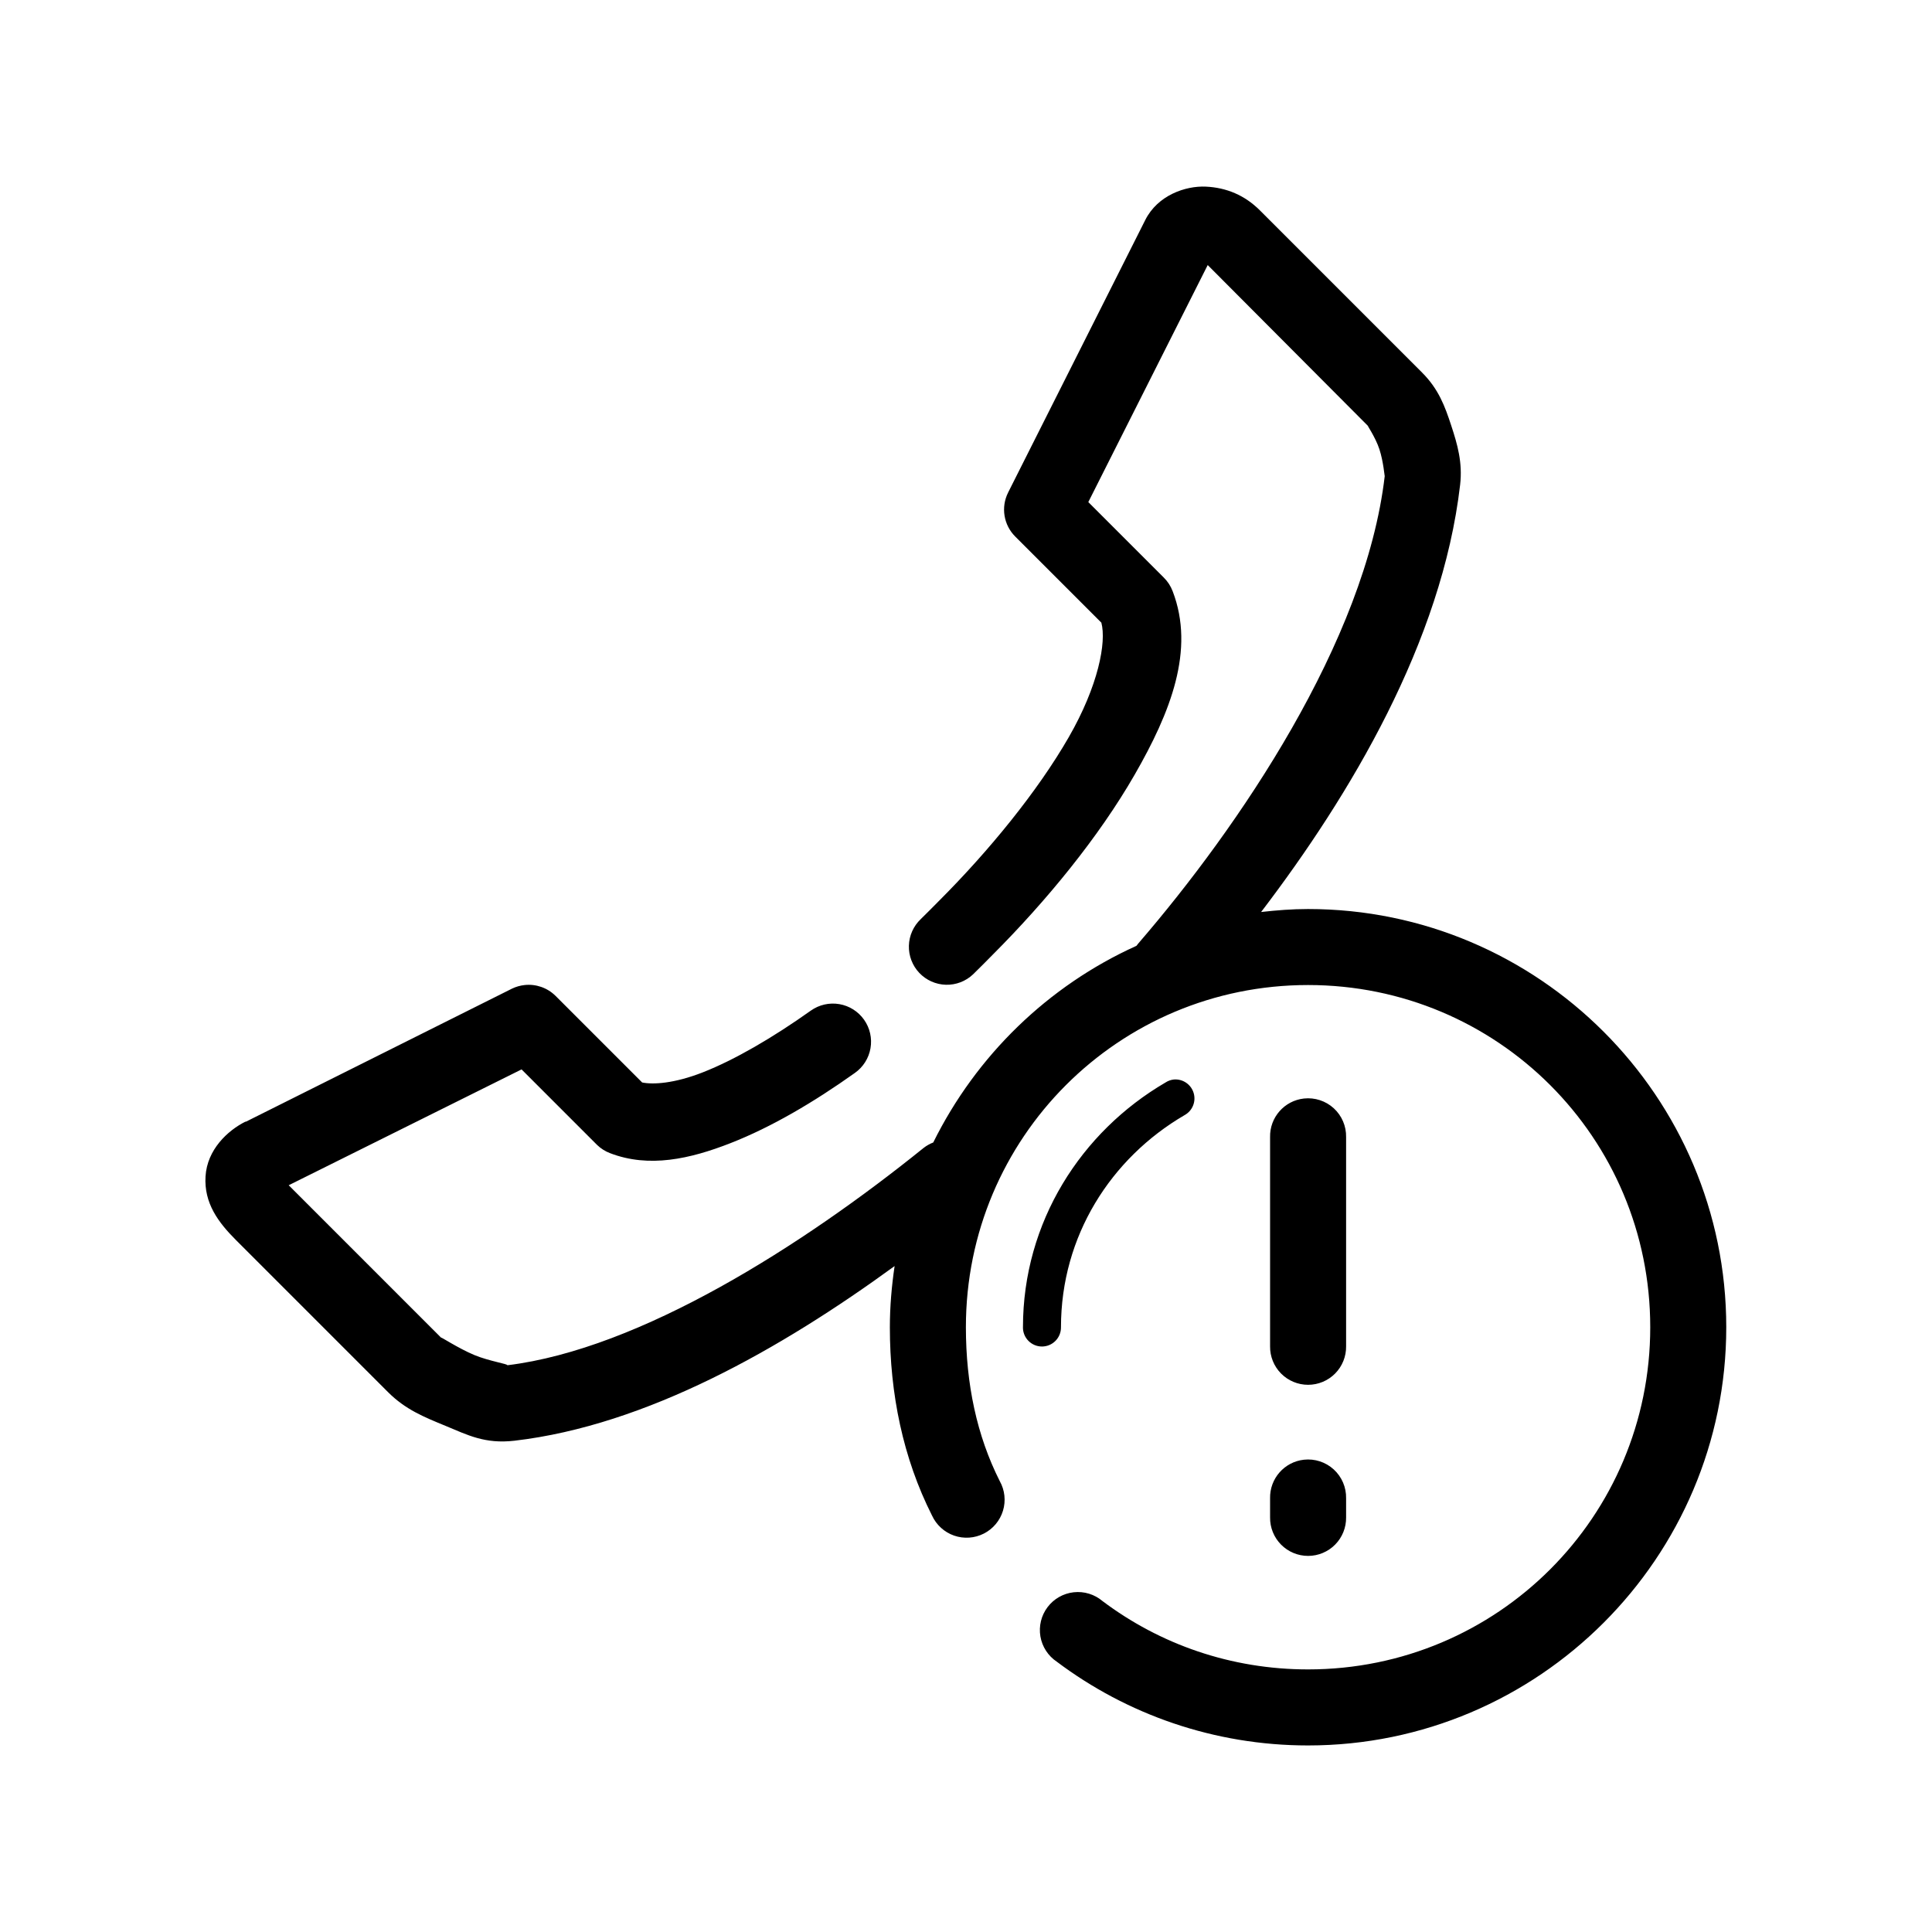
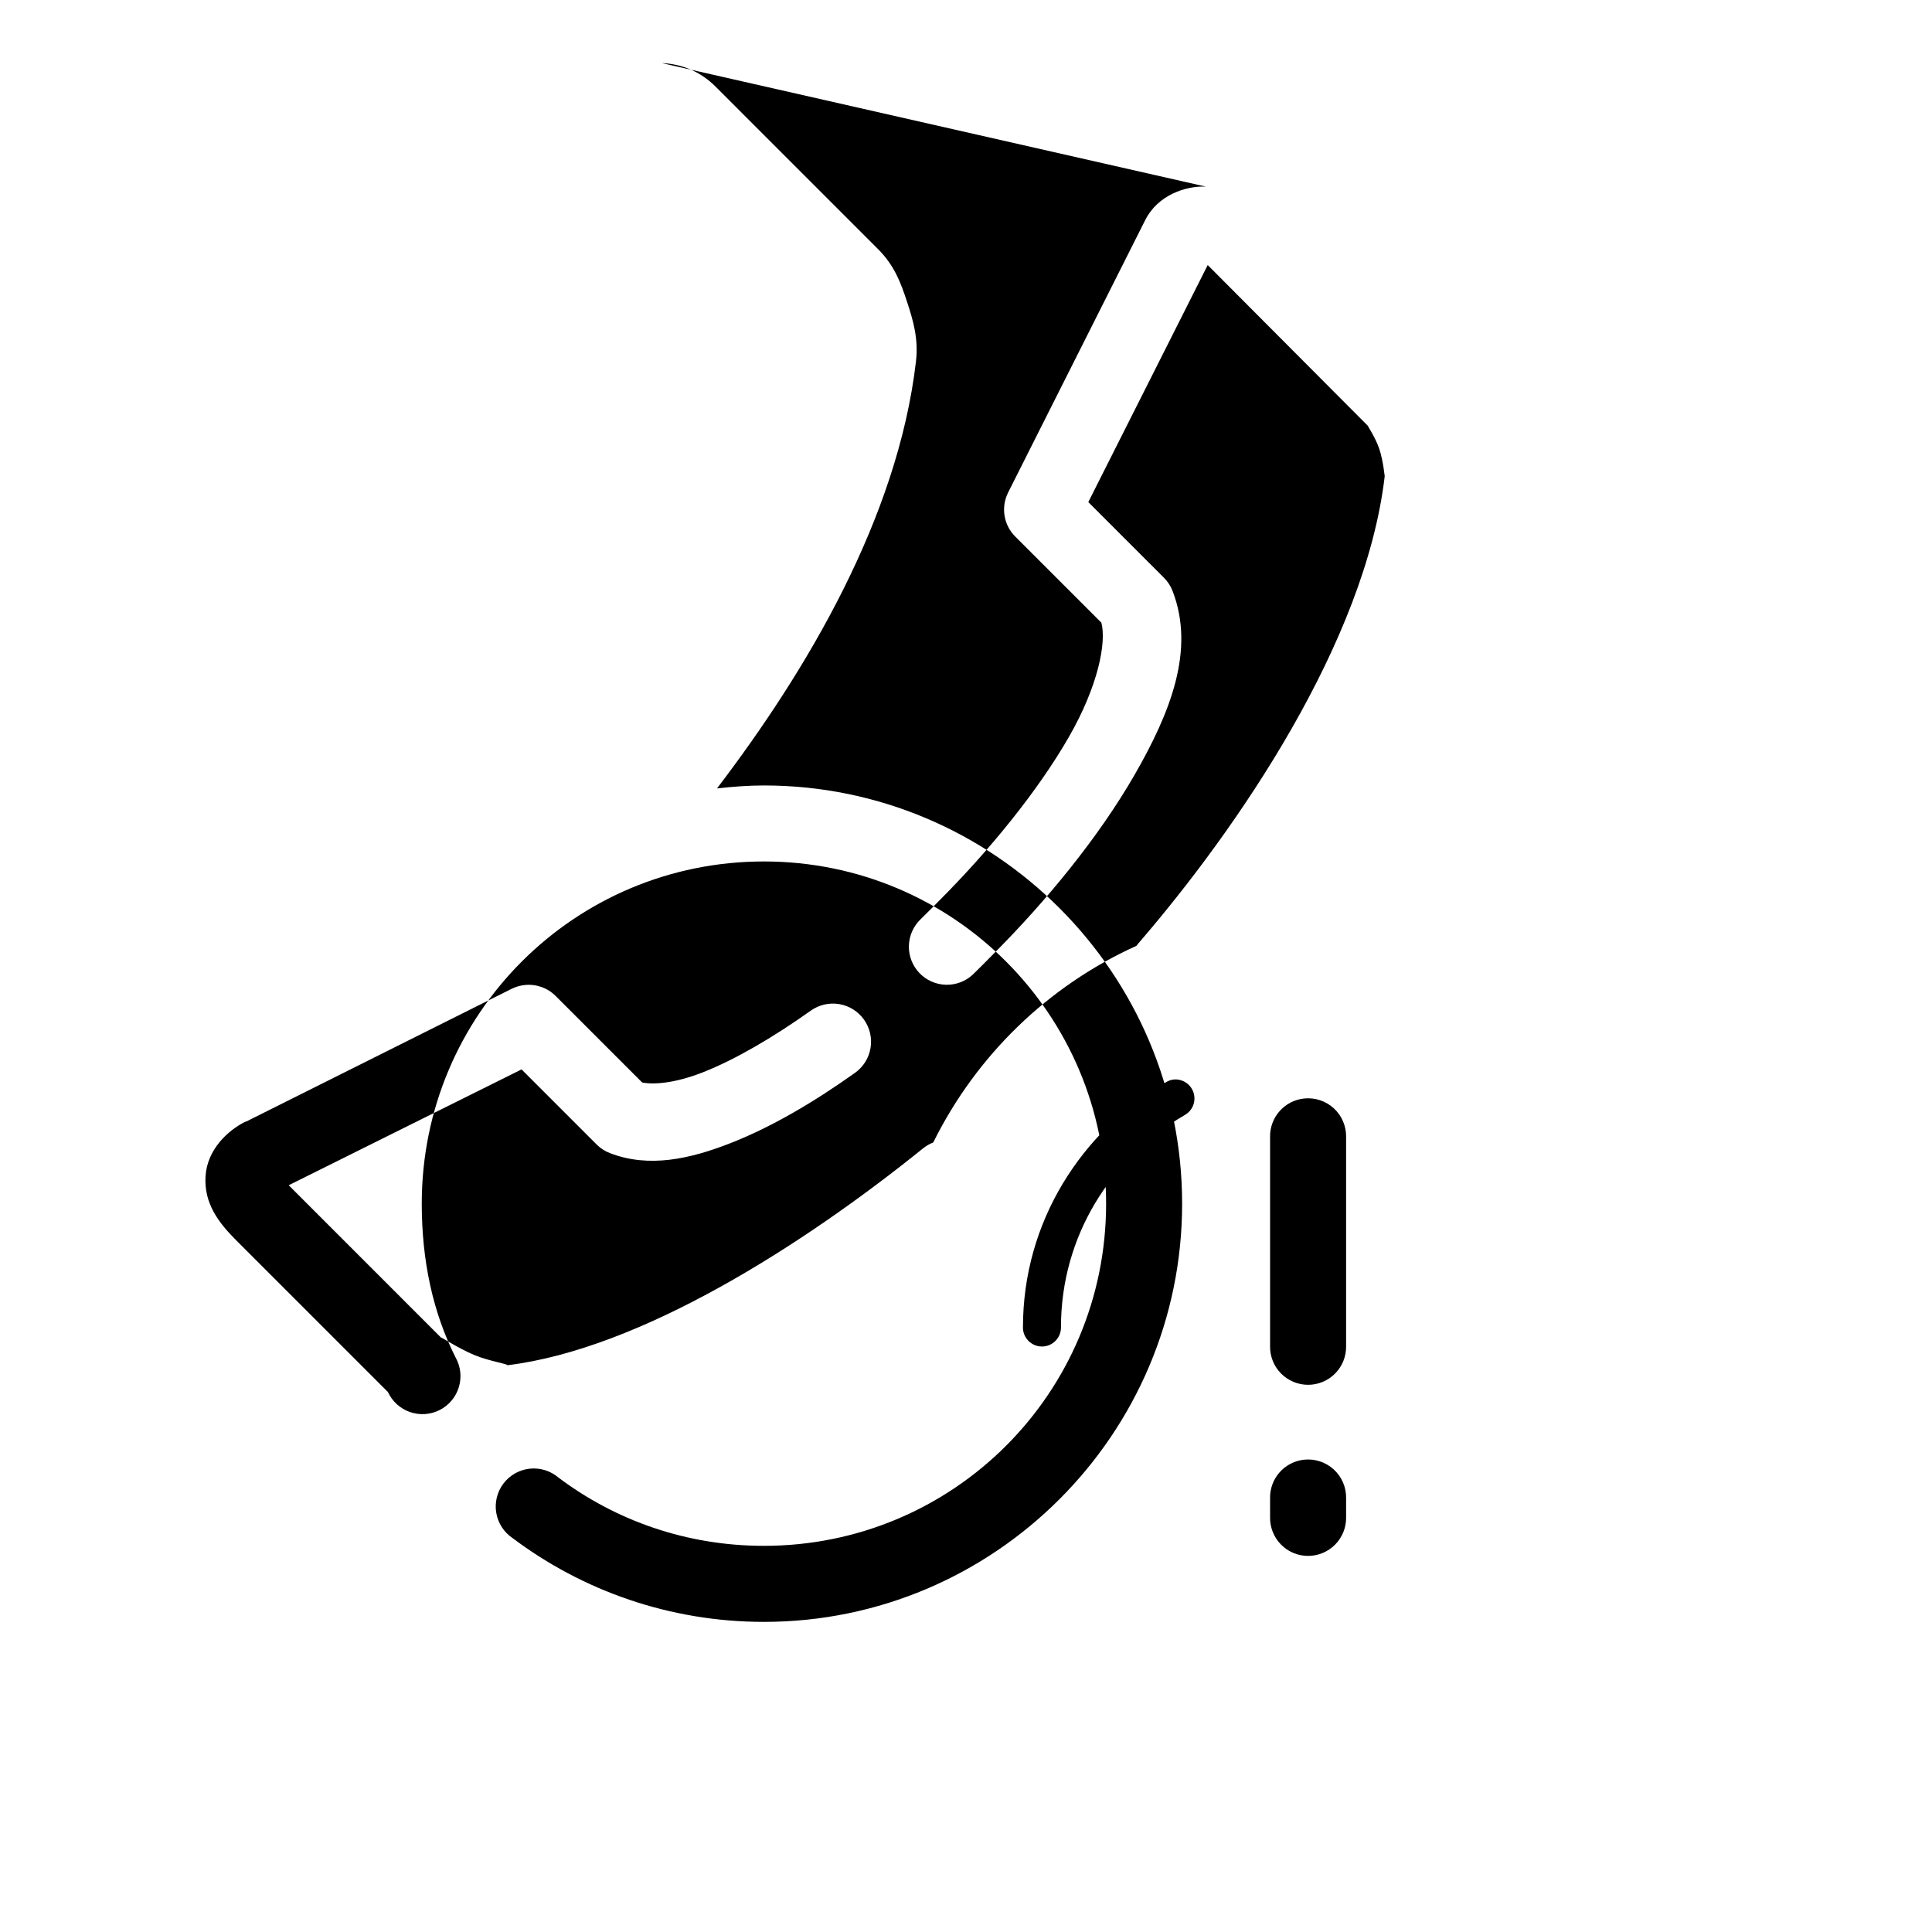
<svg xmlns="http://www.w3.org/2000/svg" fill="#000000" width="800px" height="800px" version="1.1" viewBox="144 144 512 512">
-   <path d="m463.58 193.46c-5.461-0.258-12.789 2.324-16.059 8.816l-36.367 72.262h0.004c-1.949 3.883-1.188 8.578 1.887 11.648l22.828 22.828c1.375 5.18-0.785 16.695-8.66 30.383-8.246 14.336-21.129 30.09-34.32 43.293-1.512 1.516-3.586 3.641-4.879 4.879v0.004c-1.941 1.84-3.074 4.371-3.148 7.043-0.074 2.672 0.918 5.266 2.754 7.207 1.84 1.941 4.371 3.074 7.043 3.148 2.672 0.074 5.266-0.918 7.207-2.758 1.75-1.676 3.82-3.82 5.195-5.195 14.238-14.254 28.109-31.16 37.625-47.703s16.059-33.074 10.074-48.648v0.004c-0.516-1.363-1.32-2.598-2.359-3.621l-19.992-19.992 31.645-62.816 42.504 42.664c-0.441-0.441 1.906 2.844 2.992 6.141 1.082 3.293 1.383 7.387 1.418 7.086-5.109 43.926-38.887 93.25-65.176 123.74l-0.004-0.004c-0.223 0.254-0.434 0.516-0.629 0.789-23.438 10.59-42.465 29.113-53.84 52.109-0.906 0.352-1.754 0.828-2.519 1.418-32.027 25.844-75.109 53.32-110.36 57.621 0.312-0.316-4.793-1.082-8.66-2.676-4.418-1.82-9.496-5.246-8.816-4.566l-40.301-40.305c-0.094-0.098-0.07-0.066-0.156-0.156l61.711-30.699 19.992 19.996c0.992 0.965 2.172 1.715 3.465 2.203 10.309 3.969 21.152 1.559 31.957-2.676s21.941-10.781 32.902-18.578c2.199-1.543 3.691-3.894 4.152-6.543 0.461-2.644-0.148-5.363-1.695-7.559-1.547-2.195-3.902-3.688-6.551-4.141-2.644-0.457-5.363 0.16-7.555 1.711-10.023 7.129-20.168 13.047-28.652 16.371-7.637 2.992-13.242 3.266-16.059 2.676l-22.984-22.984v0.004c-2.164-2.129-5.168-3.172-8.188-2.836-1.148 0.125-2.266 0.445-3.305 0.945l-70.527 35.266h-0.156c-4.66 2.34-10.113 7.371-10.547 14.484-0.438 7.113 3.402 12.219 8.027 16.848l40.301 40.305c4.644 4.648 9.48 6.586 15.27 8.973 5.789 2.387 10.406 4.852 18.262 3.938 35.012-4.078 70.656-24.363 100.75-46.285-0.781 5.301-1.258 10.703-1.258 16.215 0 17.625 3.473 34.656 11.176 49.906v-0.004c1.145 2.492 3.254 4.41 5.844 5.312 2.594 0.902 5.438 0.707 7.883-0.535 2.445-1.242 4.277-3.43 5.074-6.055s0.488-5.461-0.855-7.856c-6.074-12.023-8.973-25.758-8.973-40.777 0-50.203 40.484-90.684 90.68-90.684 50.195 0 90.68 40.48 90.68 90.684 0 50.203-40.484 90.684-90.68 90.684-20.492 0-39.301-6.695-54.469-18.105-2.113-1.797-4.875-2.641-7.633-2.34-2.758 0.305-5.266 1.73-6.938 3.945s-2.356 5.019-1.895 7.754c0.465 2.734 2.035 5.16 4.34 6.699 18.527 13.938 41.676 22.199 66.59 22.199 61.086 0 110.83-49.742 110.83-110.83 0-61.094-49.742-110.83-110.83-110.83-4.199 0-8.355 0.328-12.438 0.789 23.648-31.02 47.906-71.625 52.738-113.2 0.684-5.875-0.695-10.68-2.363-15.742-1.664-5.066-3.309-9.602-7.715-14.012l-42.977-42.98c-4.012-4.016-8.863-6.039-14.324-6.297zm-8.5 236.62c-0.789 0.086-1.543 0.355-2.203 0.789-22.383 13.062-37.781 37.004-37.781 64.863l-0.004-0.004c-0.02 1.352 0.504 2.648 1.449 3.609 0.949 0.961 2.242 1.504 3.59 1.504 1.348 0 2.641-0.543 3.586-1.504 0.949-0.961 1.469-2.258 1.453-3.609 0-24.16 13.227-44.812 32.746-56.203h-0.004c2.094-1.137 3.102-3.59 2.418-5.871-0.684-2.285-2.875-3.773-5.25-3.574zm34.477 5.039c-5.191 0.57-9.086 5.012-8.973 10.23v55.418c-0.039 2.699 1.004 5.297 2.898 7.219s4.477 3 7.176 3c2.695 0 5.281-1.078 7.176-3 1.895-1.922 2.938-4.519 2.898-7.219v-55.418c0.062-2.898-1.129-5.688-3.269-7.648-2.141-1.957-5.023-2.898-7.906-2.582zm0 95.719c-5.191 0.57-9.086 5.012-8.973 10.234v5.039-0.004c-0.039 2.699 1.004 5.297 2.898 7.219s4.477 3.004 7.176 3.004c2.695 0 5.281-1.082 7.176-3.004 1.895-1.922 2.938-4.519 2.898-7.219v-5.039 0.004c0.062-2.902-1.129-5.691-3.269-7.648-2.141-1.961-5.023-2.902-7.906-2.586z" />
+   <path d="m463.58 193.46c-5.461-0.258-12.789 2.324-16.059 8.816l-36.367 72.262h0.004c-1.949 3.883-1.188 8.578 1.887 11.648l22.828 22.828c1.375 5.18-0.785 16.695-8.66 30.383-8.246 14.336-21.129 30.09-34.32 43.293-1.512 1.516-3.586 3.641-4.879 4.879v0.004c-1.941 1.84-3.074 4.371-3.148 7.043-0.074 2.672 0.918 5.266 2.754 7.207 1.84 1.941 4.371 3.074 7.043 3.148 2.672 0.074 5.266-0.918 7.207-2.758 1.75-1.676 3.82-3.82 5.195-5.195 14.238-14.254 28.109-31.16 37.625-47.703s16.059-33.074 10.074-48.648v0.004c-0.516-1.363-1.32-2.598-2.359-3.621l-19.992-19.992 31.645-62.816 42.504 42.664c-0.441-0.441 1.906 2.844 2.992 6.141 1.082 3.293 1.383 7.387 1.418 7.086-5.109 43.926-38.887 93.25-65.176 123.74l-0.004-0.004c-0.223 0.254-0.434 0.516-0.629 0.789-23.438 10.59-42.465 29.113-53.84 52.109-0.906 0.352-1.754 0.828-2.519 1.418-32.027 25.844-75.109 53.32-110.36 57.621 0.312-0.316-4.793-1.082-8.66-2.676-4.418-1.82-9.496-5.246-8.816-4.566l-40.301-40.305c-0.094-0.098-0.07-0.066-0.156-0.156l61.711-30.699 19.992 19.996c0.992 0.965 2.172 1.715 3.465 2.203 10.309 3.969 21.152 1.559 31.957-2.676s21.941-10.781 32.902-18.578c2.199-1.543 3.691-3.894 4.152-6.543 0.461-2.644-0.148-5.363-1.695-7.559-1.547-2.195-3.902-3.688-6.551-4.141-2.644-0.457-5.363 0.16-7.555 1.711-10.023 7.129-20.168 13.047-28.652 16.371-7.637 2.992-13.242 3.266-16.059 2.676l-22.984-22.984v0.004c-2.164-2.129-5.168-3.172-8.188-2.836-1.148 0.125-2.266 0.445-3.305 0.945l-70.527 35.266h-0.156c-4.66 2.34-10.113 7.371-10.547 14.484-0.438 7.113 3.402 12.219 8.027 16.848l40.301 40.305v-0.004c1.145 2.492 3.254 4.41 5.844 5.312 2.594 0.902 5.438 0.707 7.883-0.535 2.445-1.242 4.277-3.43 5.074-6.055s0.488-5.461-0.855-7.856c-6.074-12.023-8.973-25.758-8.973-40.777 0-50.203 40.484-90.684 90.68-90.684 50.195 0 90.68 40.48 90.68 90.684 0 50.203-40.484 90.684-90.68 90.684-20.492 0-39.301-6.695-54.469-18.105-2.113-1.797-4.875-2.641-7.633-2.34-2.758 0.305-5.266 1.73-6.938 3.945s-2.356 5.019-1.895 7.754c0.465 2.734 2.035 5.16 4.34 6.699 18.527 13.938 41.676 22.199 66.59 22.199 61.086 0 110.83-49.742 110.83-110.83 0-61.094-49.742-110.83-110.83-110.83-4.199 0-8.355 0.328-12.438 0.789 23.648-31.02 47.906-71.625 52.738-113.2 0.684-5.875-0.695-10.68-2.363-15.742-1.664-5.066-3.309-9.602-7.715-14.012l-42.977-42.98c-4.012-4.016-8.863-6.039-14.324-6.297zm-8.5 236.62c-0.789 0.086-1.543 0.355-2.203 0.789-22.383 13.062-37.781 37.004-37.781 64.863l-0.004-0.004c-0.02 1.352 0.504 2.648 1.449 3.609 0.949 0.961 2.242 1.504 3.59 1.504 1.348 0 2.641-0.543 3.586-1.504 0.949-0.961 1.469-2.258 1.453-3.609 0-24.16 13.227-44.812 32.746-56.203h-0.004c2.094-1.137 3.102-3.59 2.418-5.871-0.684-2.285-2.875-3.773-5.25-3.574zm34.477 5.039c-5.191 0.57-9.086 5.012-8.973 10.23v55.418c-0.039 2.699 1.004 5.297 2.898 7.219s4.477 3 7.176 3c2.695 0 5.281-1.078 7.176-3 1.895-1.922 2.938-4.519 2.898-7.219v-55.418c0.062-2.898-1.129-5.688-3.269-7.648-2.141-1.957-5.023-2.898-7.906-2.582zm0 95.719c-5.191 0.57-9.086 5.012-8.973 10.234v5.039-0.004c-0.039 2.699 1.004 5.297 2.898 7.219s4.477 3.004 7.176 3.004c2.695 0 5.281-1.082 7.176-3.004 1.895-1.922 2.938-4.519 2.898-7.219v-5.039 0.004c0.062-2.902-1.129-5.691-3.269-7.648-2.141-1.961-5.023-2.902-7.906-2.586z" />
</svg>